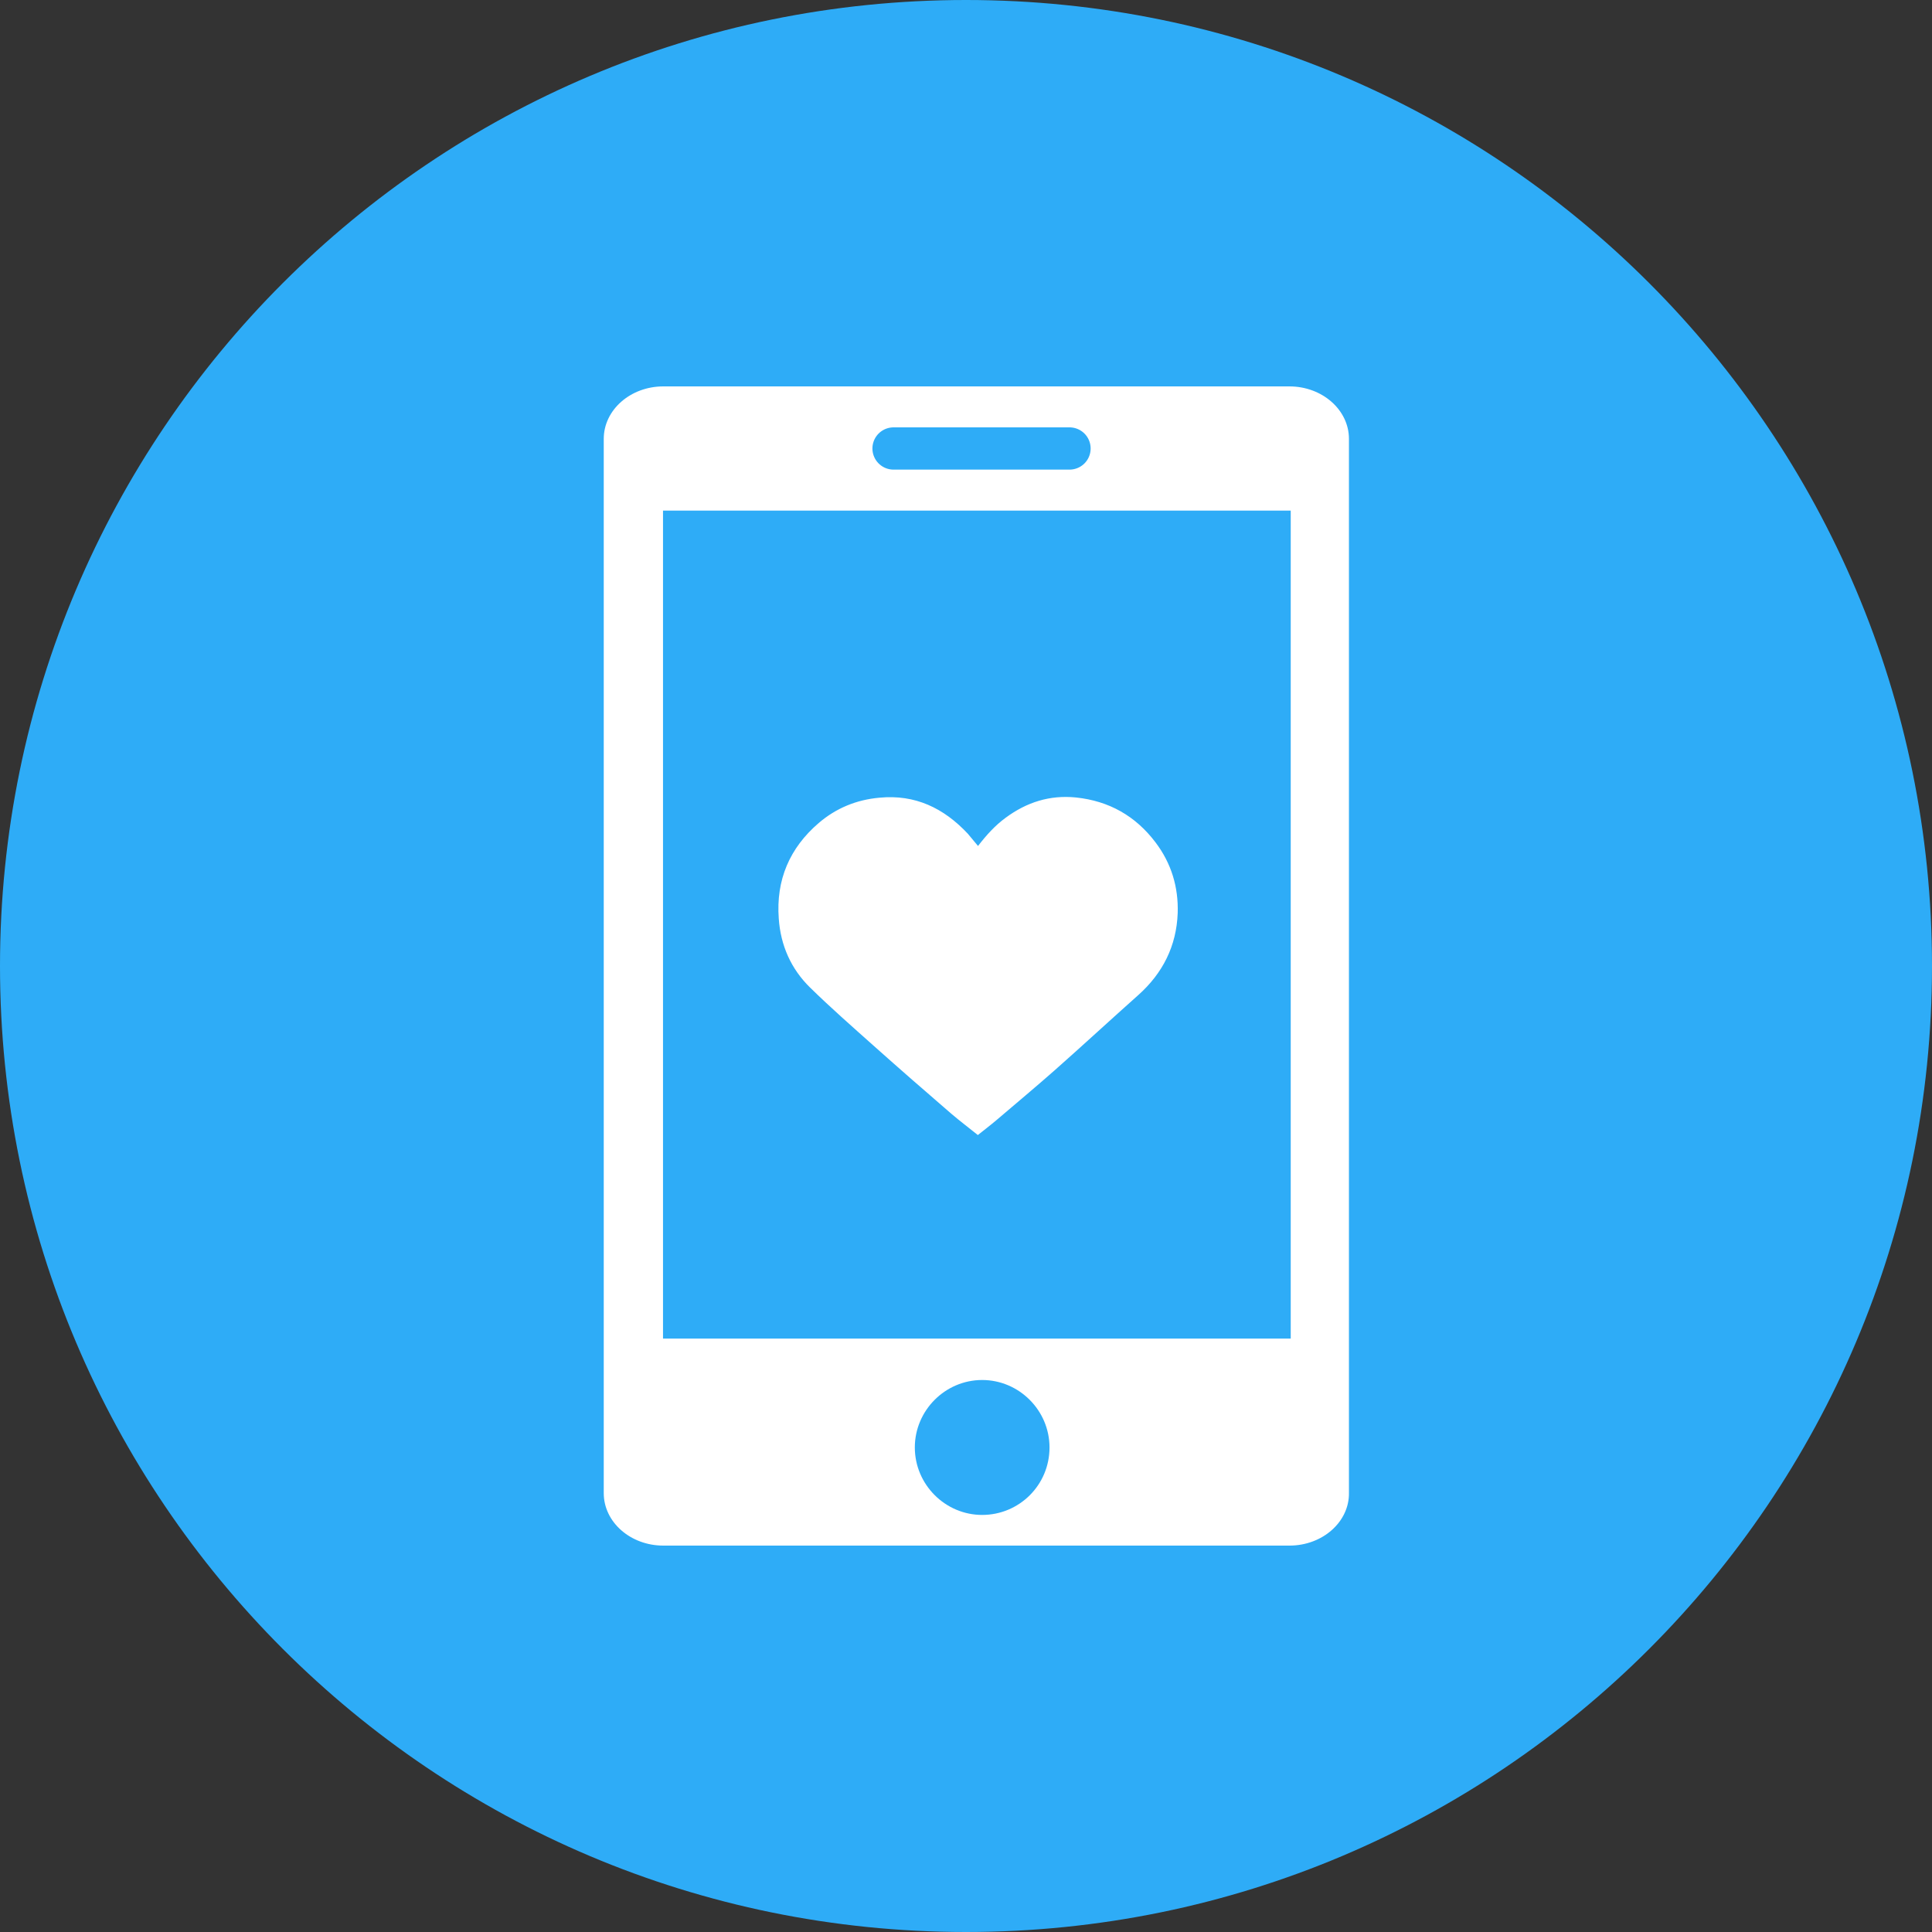
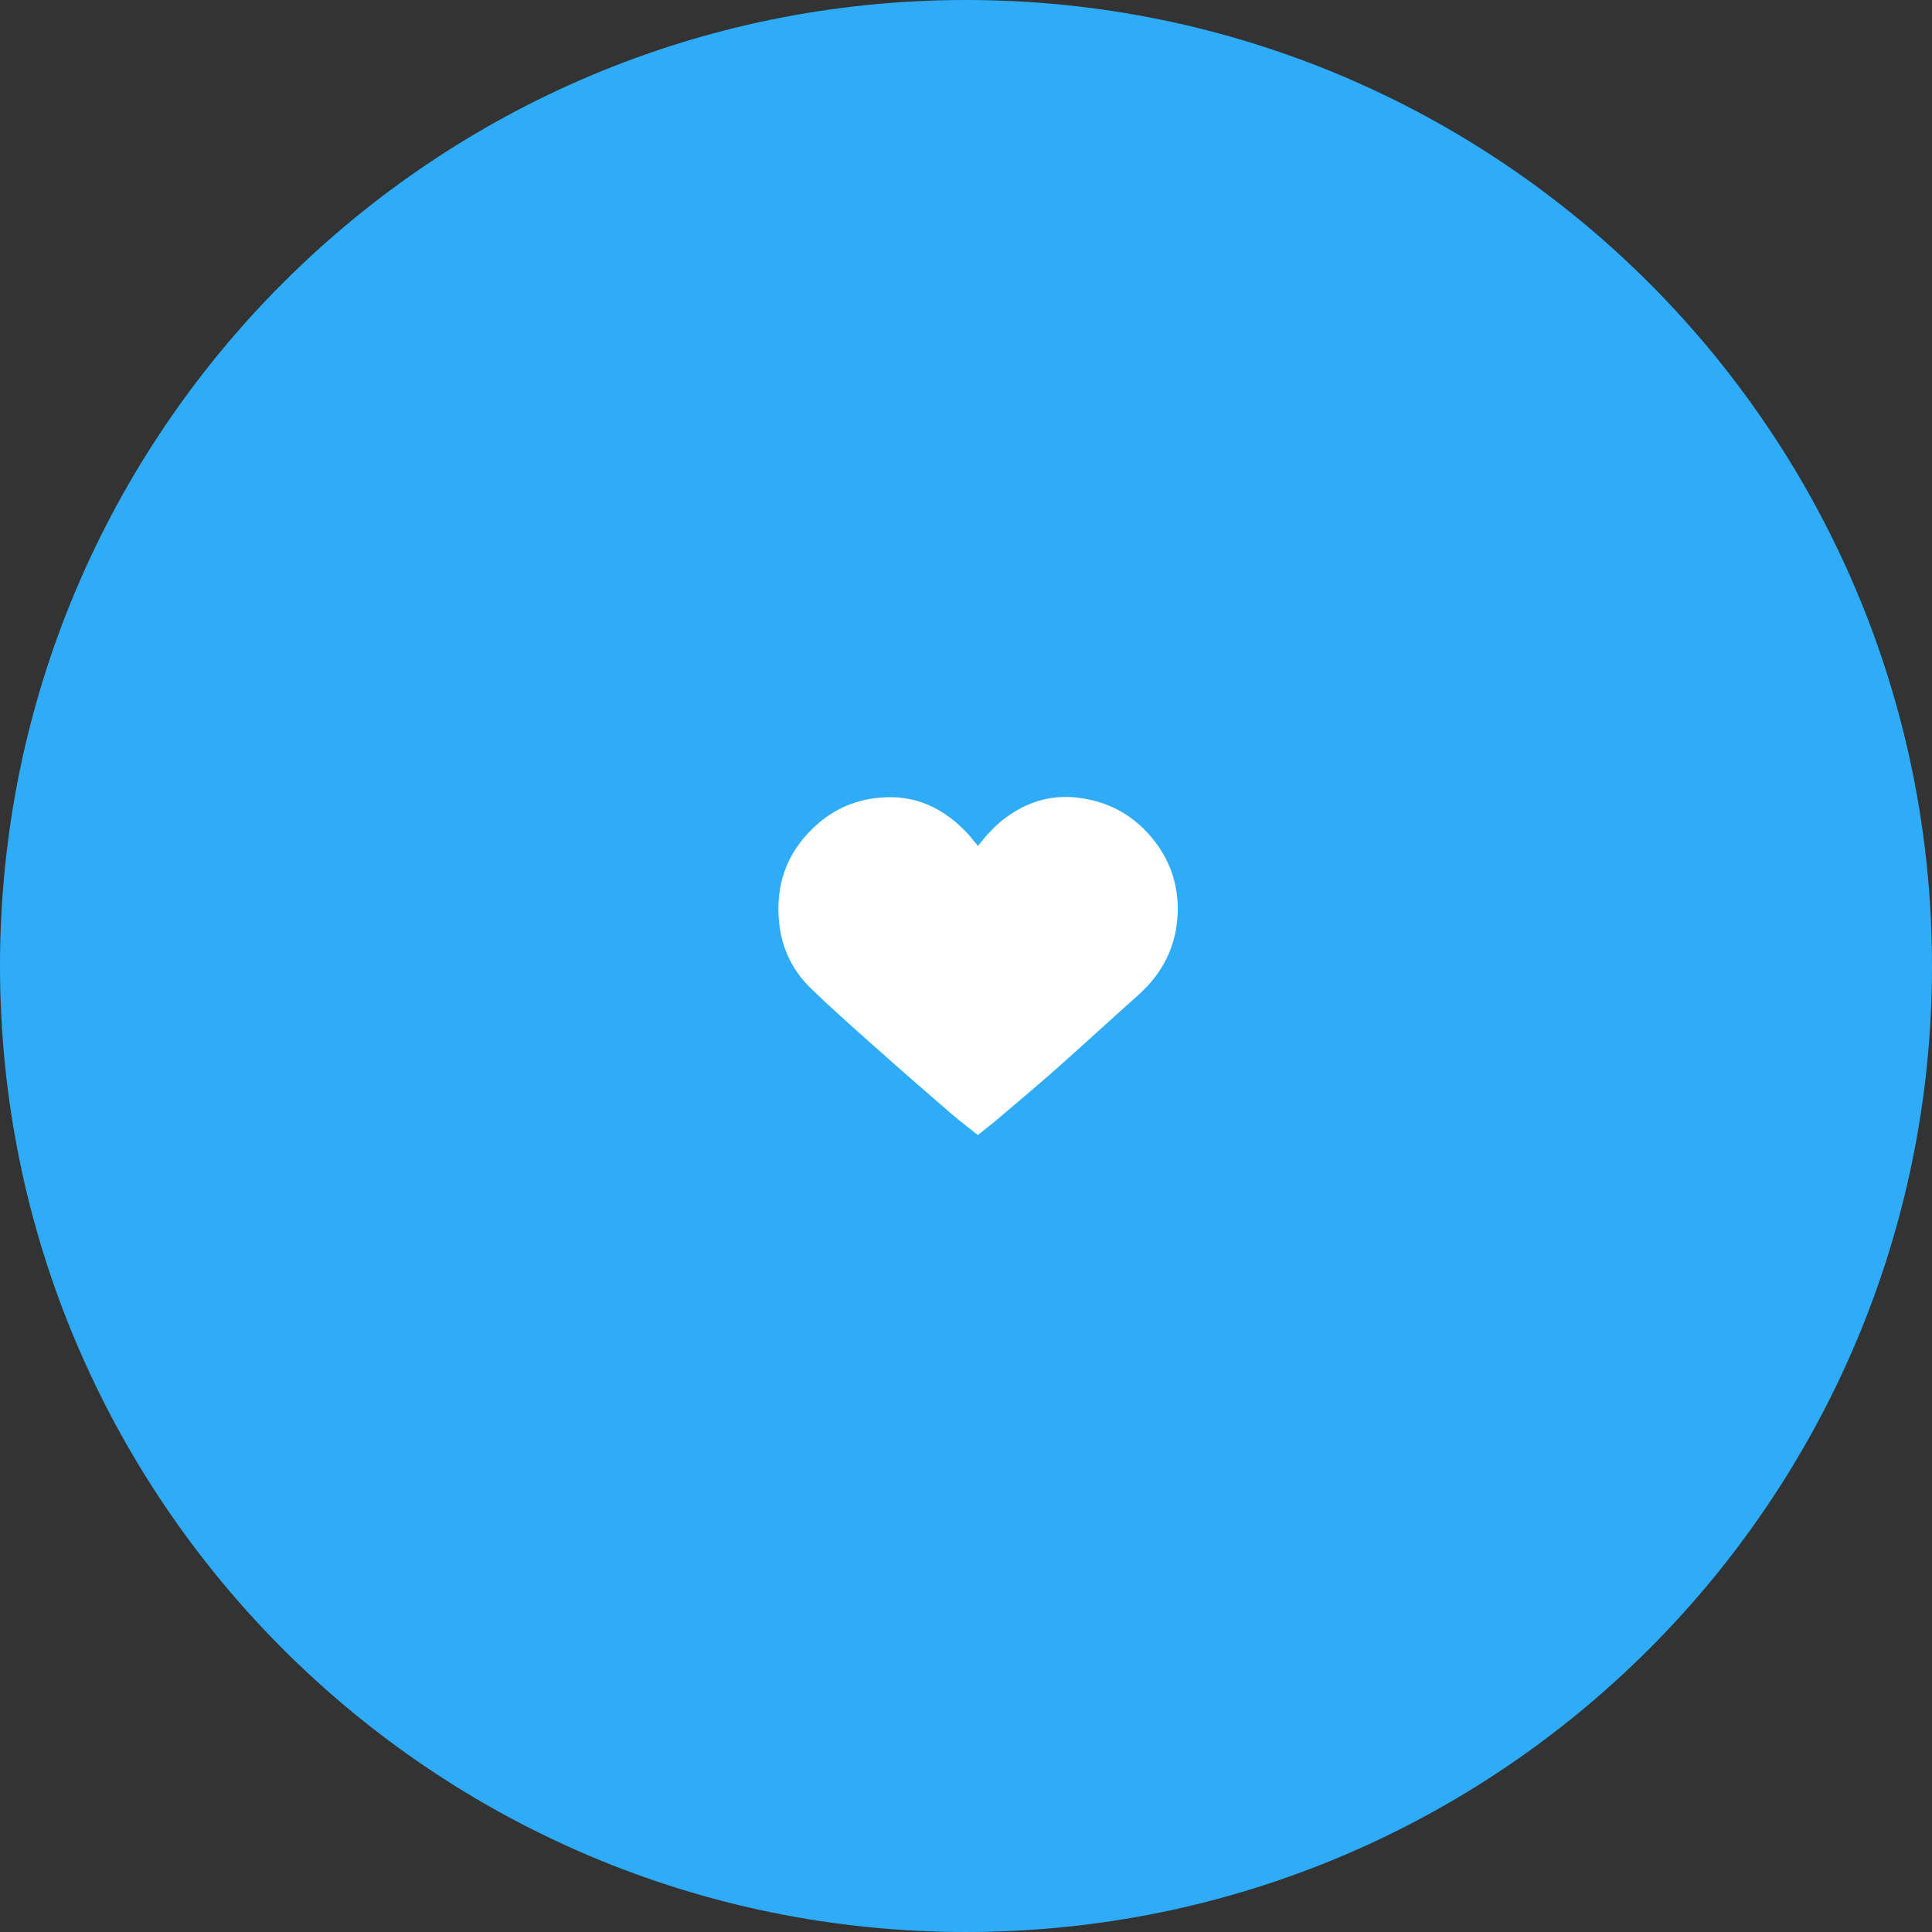
<svg xmlns="http://www.w3.org/2000/svg" width="80" height="80" viewBox="0 0 80 80" fill="none">
  <rect x="0" y="0" width="80" height="80" fill="#333333" stroke="none" />
  <path d="M40 80C62.091 80 80 62.091 80 40C80 17.909 62.091 0 40 0C17.909 0 0 17.909 0 40C0 62.091 17.909 80 40 80Z" fill="#2EACF7" />
-   <path d="M53.391 64H27.466C26.106 64 25 63.026 25 61.829V18.171C25 16.974 26.106 16 27.466 16H53.391C54.751 16 55.857 16.974 55.857 18.171V61.809C55.88 63.006 54.774 64 53.391 64Z" fill="white" />
-   <path d="M40.669 62.566C42.119 62.566 43.294 61.388 43.294 59.936C43.294 58.484 42.119 57.307 40.669 57.307C39.22 57.307 38.045 58.484 38.045 59.936C38.045 61.388 39.22 62.566 40.669 62.566Z" fill="#2EACF7" />
  <path d="M40.669 62.73C39.139 62.73 37.881 61.47 37.881 59.936C37.881 58.403 39.139 57.143 40.669 57.143C42.2 57.143 43.458 58.403 43.458 59.936C43.458 61.497 42.2 62.73 40.669 62.73Z" fill="#2EACF7" />
  <path d="M53.446 21.143H27.454V55.428H53.446V21.143Z" fill="#2EACF7" />
  <path d="M37 18.571H44.286" stroke="#2EACF7" stroke-width="1.75" stroke-linecap="round" stroke-linejoin="round" />
  <path d="M40.498 35.03C40.837 34.589 41.201 34.183 41.642 33.861C42.514 33.217 43.471 32.912 44.556 33.022C45.92 33.166 47.021 33.785 47.851 34.886C48.504 35.75 48.8 36.733 48.766 37.809C48.715 39.172 48.148 40.299 47.131 41.206C45.971 42.239 44.835 43.289 43.675 44.315C42.879 45.018 42.065 45.695 41.261 46.382C41.015 46.593 40.761 46.78 40.49 47C40.125 46.703 39.761 46.432 39.414 46.136C38.321 45.196 37.236 44.247 36.161 43.289C35.28 42.502 34.39 41.722 33.543 40.892C32.755 40.121 32.323 39.147 32.247 38.037C32.128 36.436 32.696 35.114 33.899 34.081C34.619 33.463 35.466 33.115 36.415 33.031C37.897 32.887 39.083 33.463 40.075 34.522C40.21 34.682 40.346 34.852 40.498 35.03Z" fill="white" />
</svg>